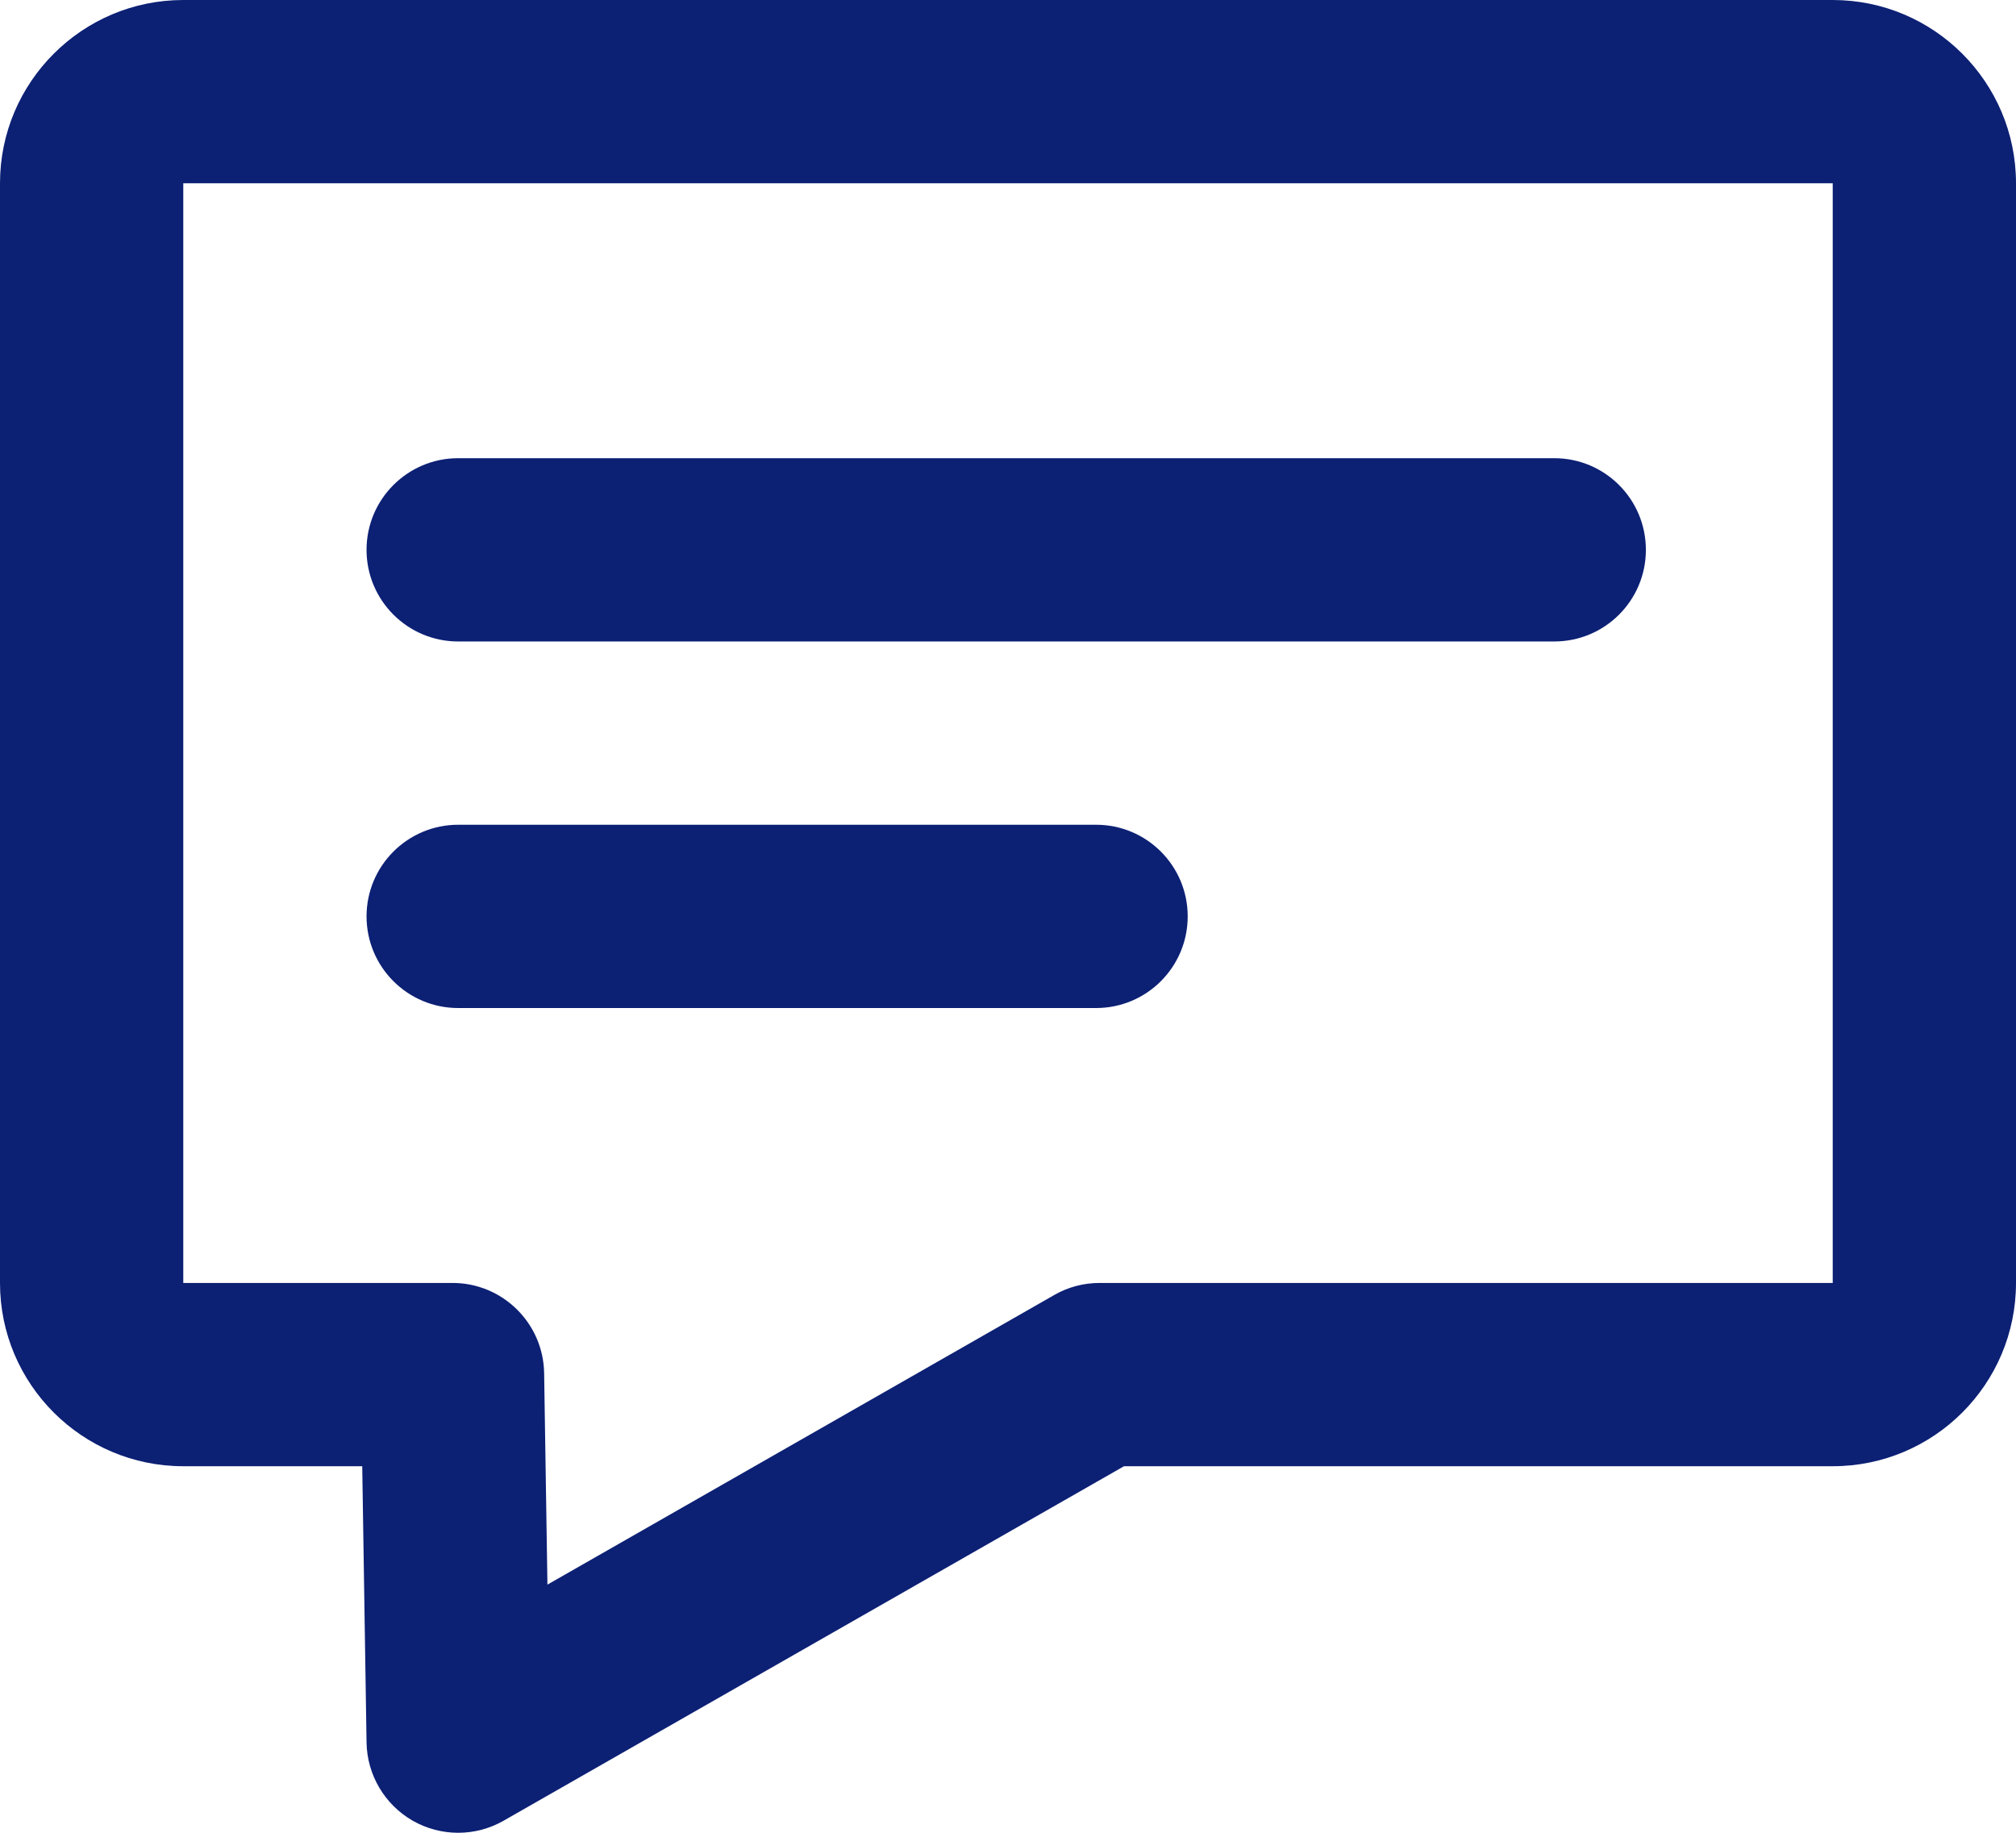
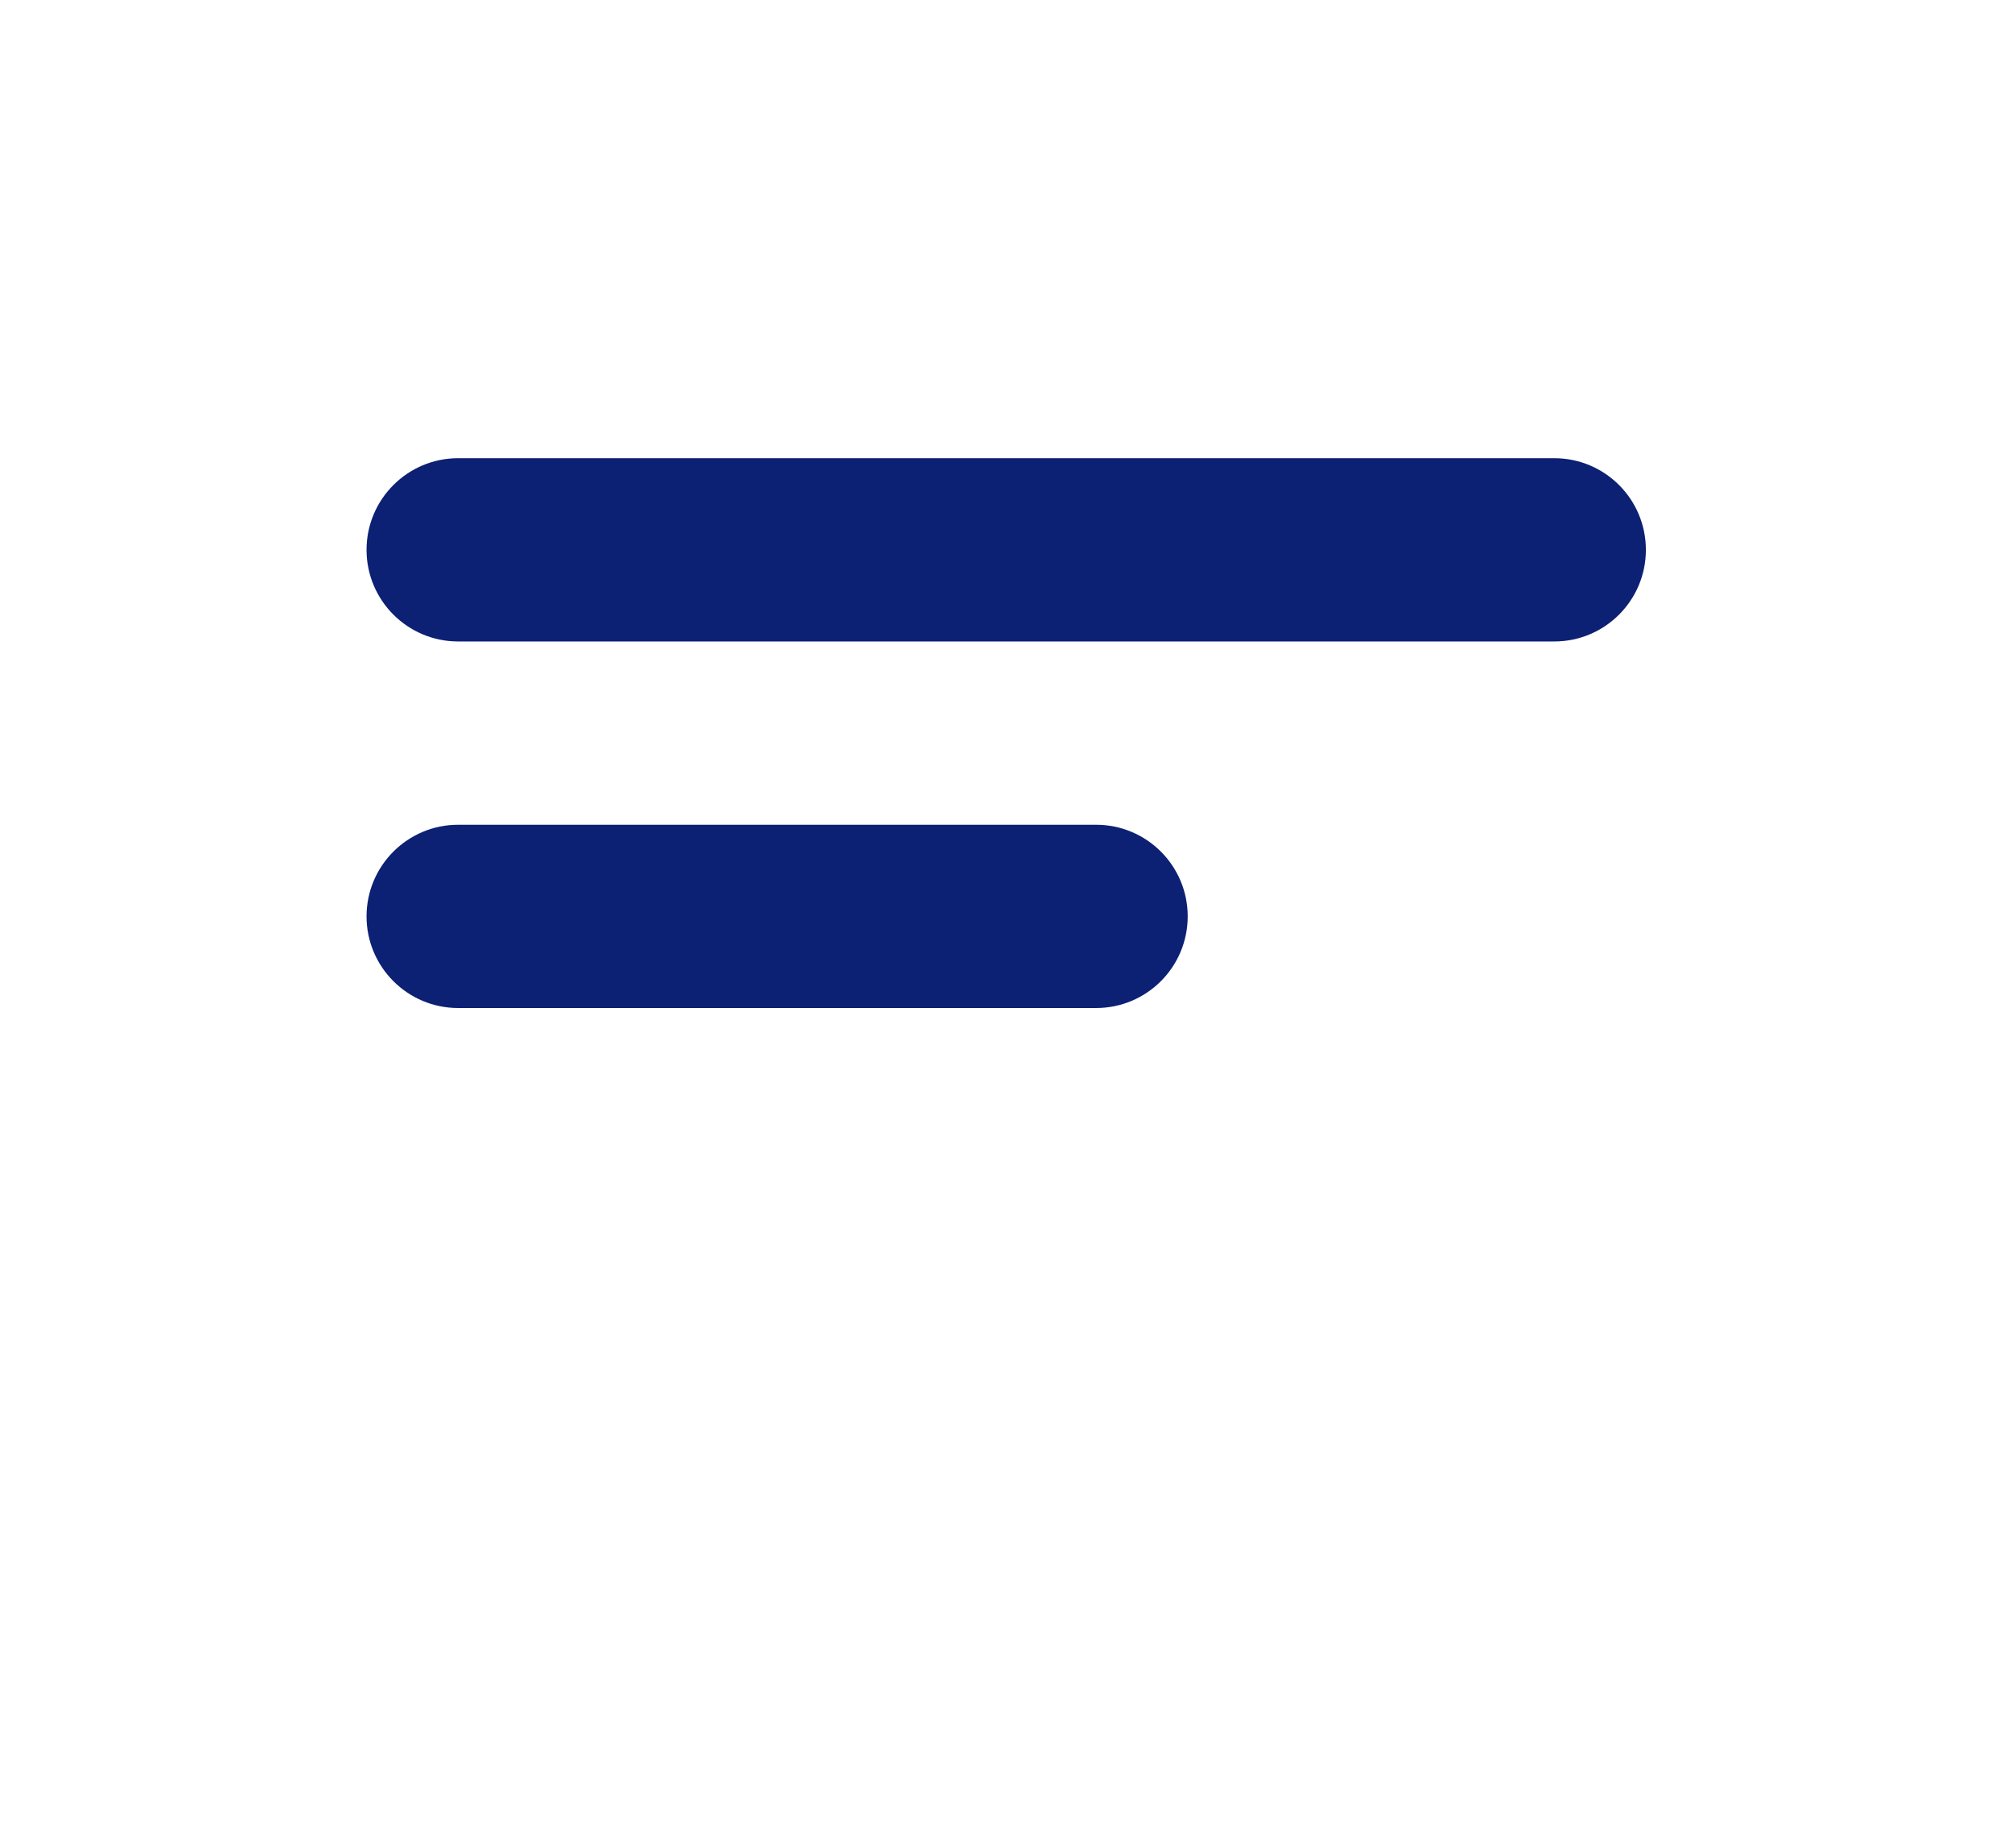
<svg xmlns="http://www.w3.org/2000/svg" version="1.1" id="Layer_1" x="0px" y="0px" width="22px" height="20px" viewBox="0 0 22 20" enable-background="new 0 0 22 20" xml:space="preserve">
  <g id="Icons">
    <g>
      <g>
-         <path fill="#0C2074" d="M5,20c-0.171,0-0.342-0.044-0.495-0.131c-0.307-0.176-0.499-0.5-0.505-0.854L3.953,16H2     c-1.103,0-2-0.896-2-2V2c0-1.103,0.897-2,2-2h18c1.104,0,2,0.897,2,2v12c0,1.104-0.896,2-2,2h-7.734l-6.77,3.868     C5.342,19.956,5.171,20,5,20z M2,2v12h2.938c0.546,0,0.991,0.438,1,0.984l0.036,2.308l5.53-3.16C11.654,14.045,11.826,14,12,14h8     V2H2z" />
-       </g>
+         </g>
      <g>
        <path fill="#0C2074" d="M16.961,7H5C4.448,7,4,6.552,4,6s0.448-1,1-1h11.961c0.553,0,1,0.448,1,1S17.514,7,16.961,7z" />
      </g>
      <g>
        <path fill="#0C2074" d="M11.961,11H5c-0.552,0-1-0.448-1-1s0.448-1,1-1h6.961c0.553,0,1,0.448,1,1S12.514,11,11.961,11z" />
      </g>
    </g>
  </g>
  <g id="Grid" display="none">
</g>
</svg>